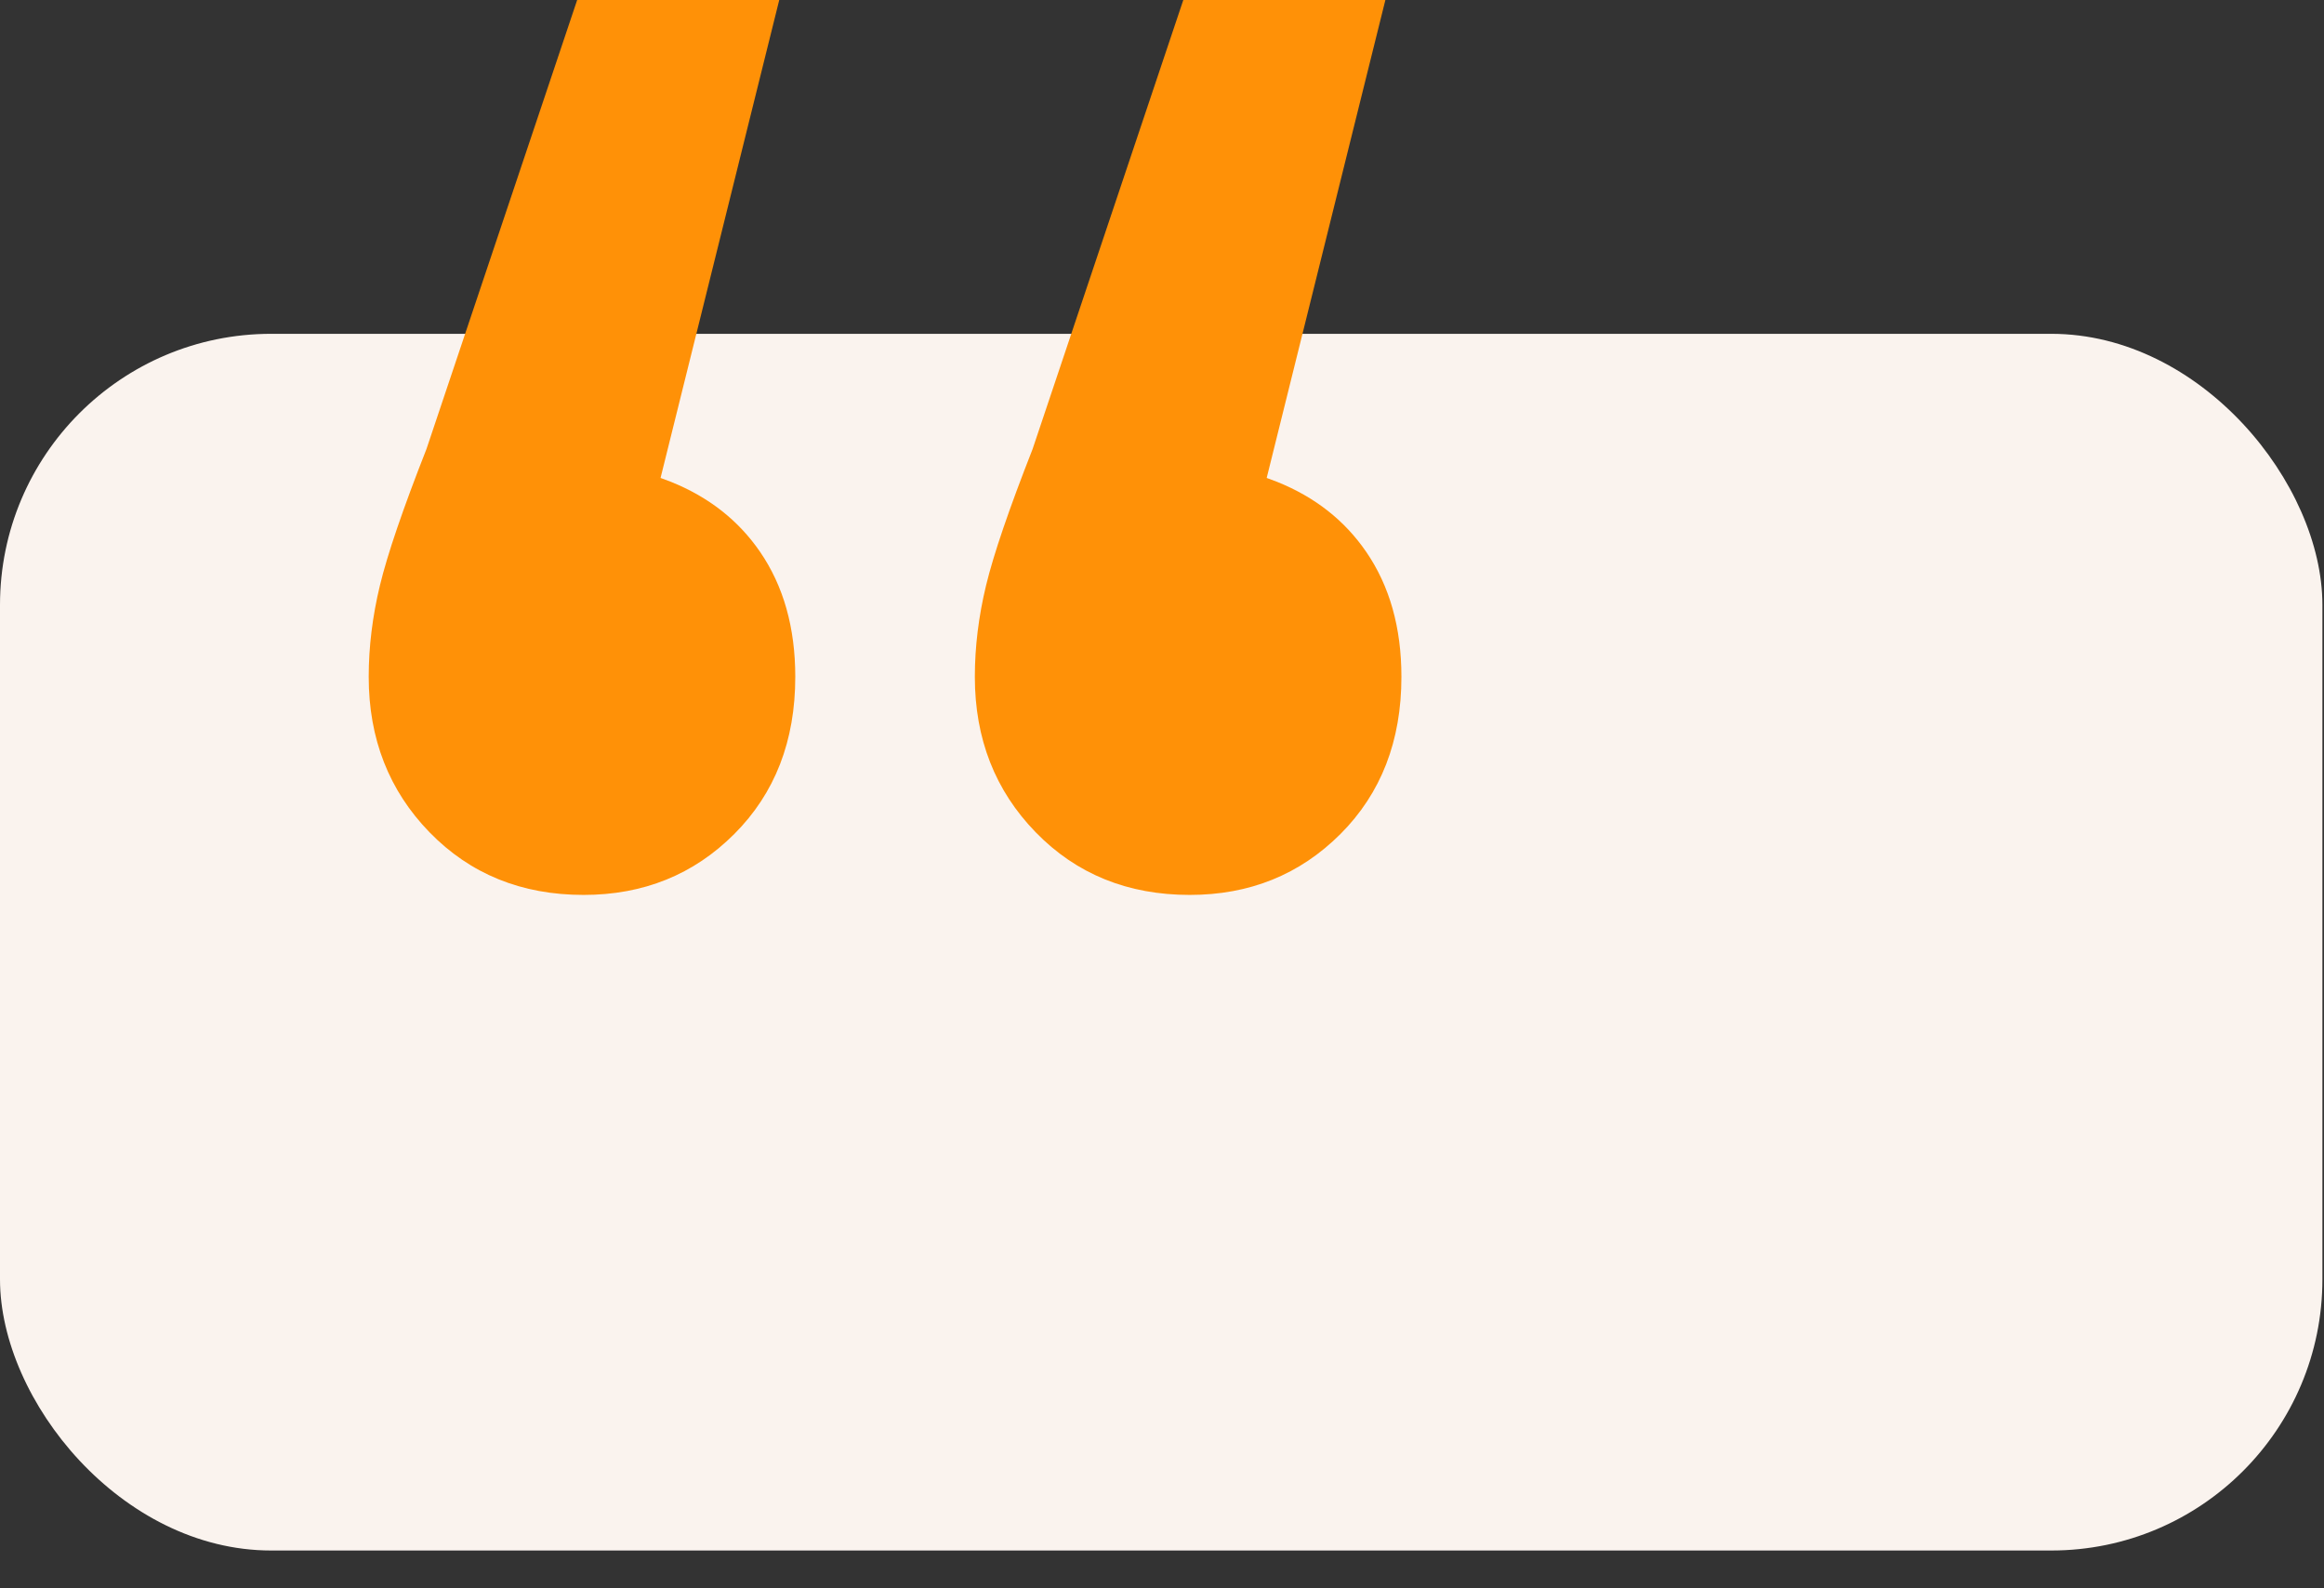
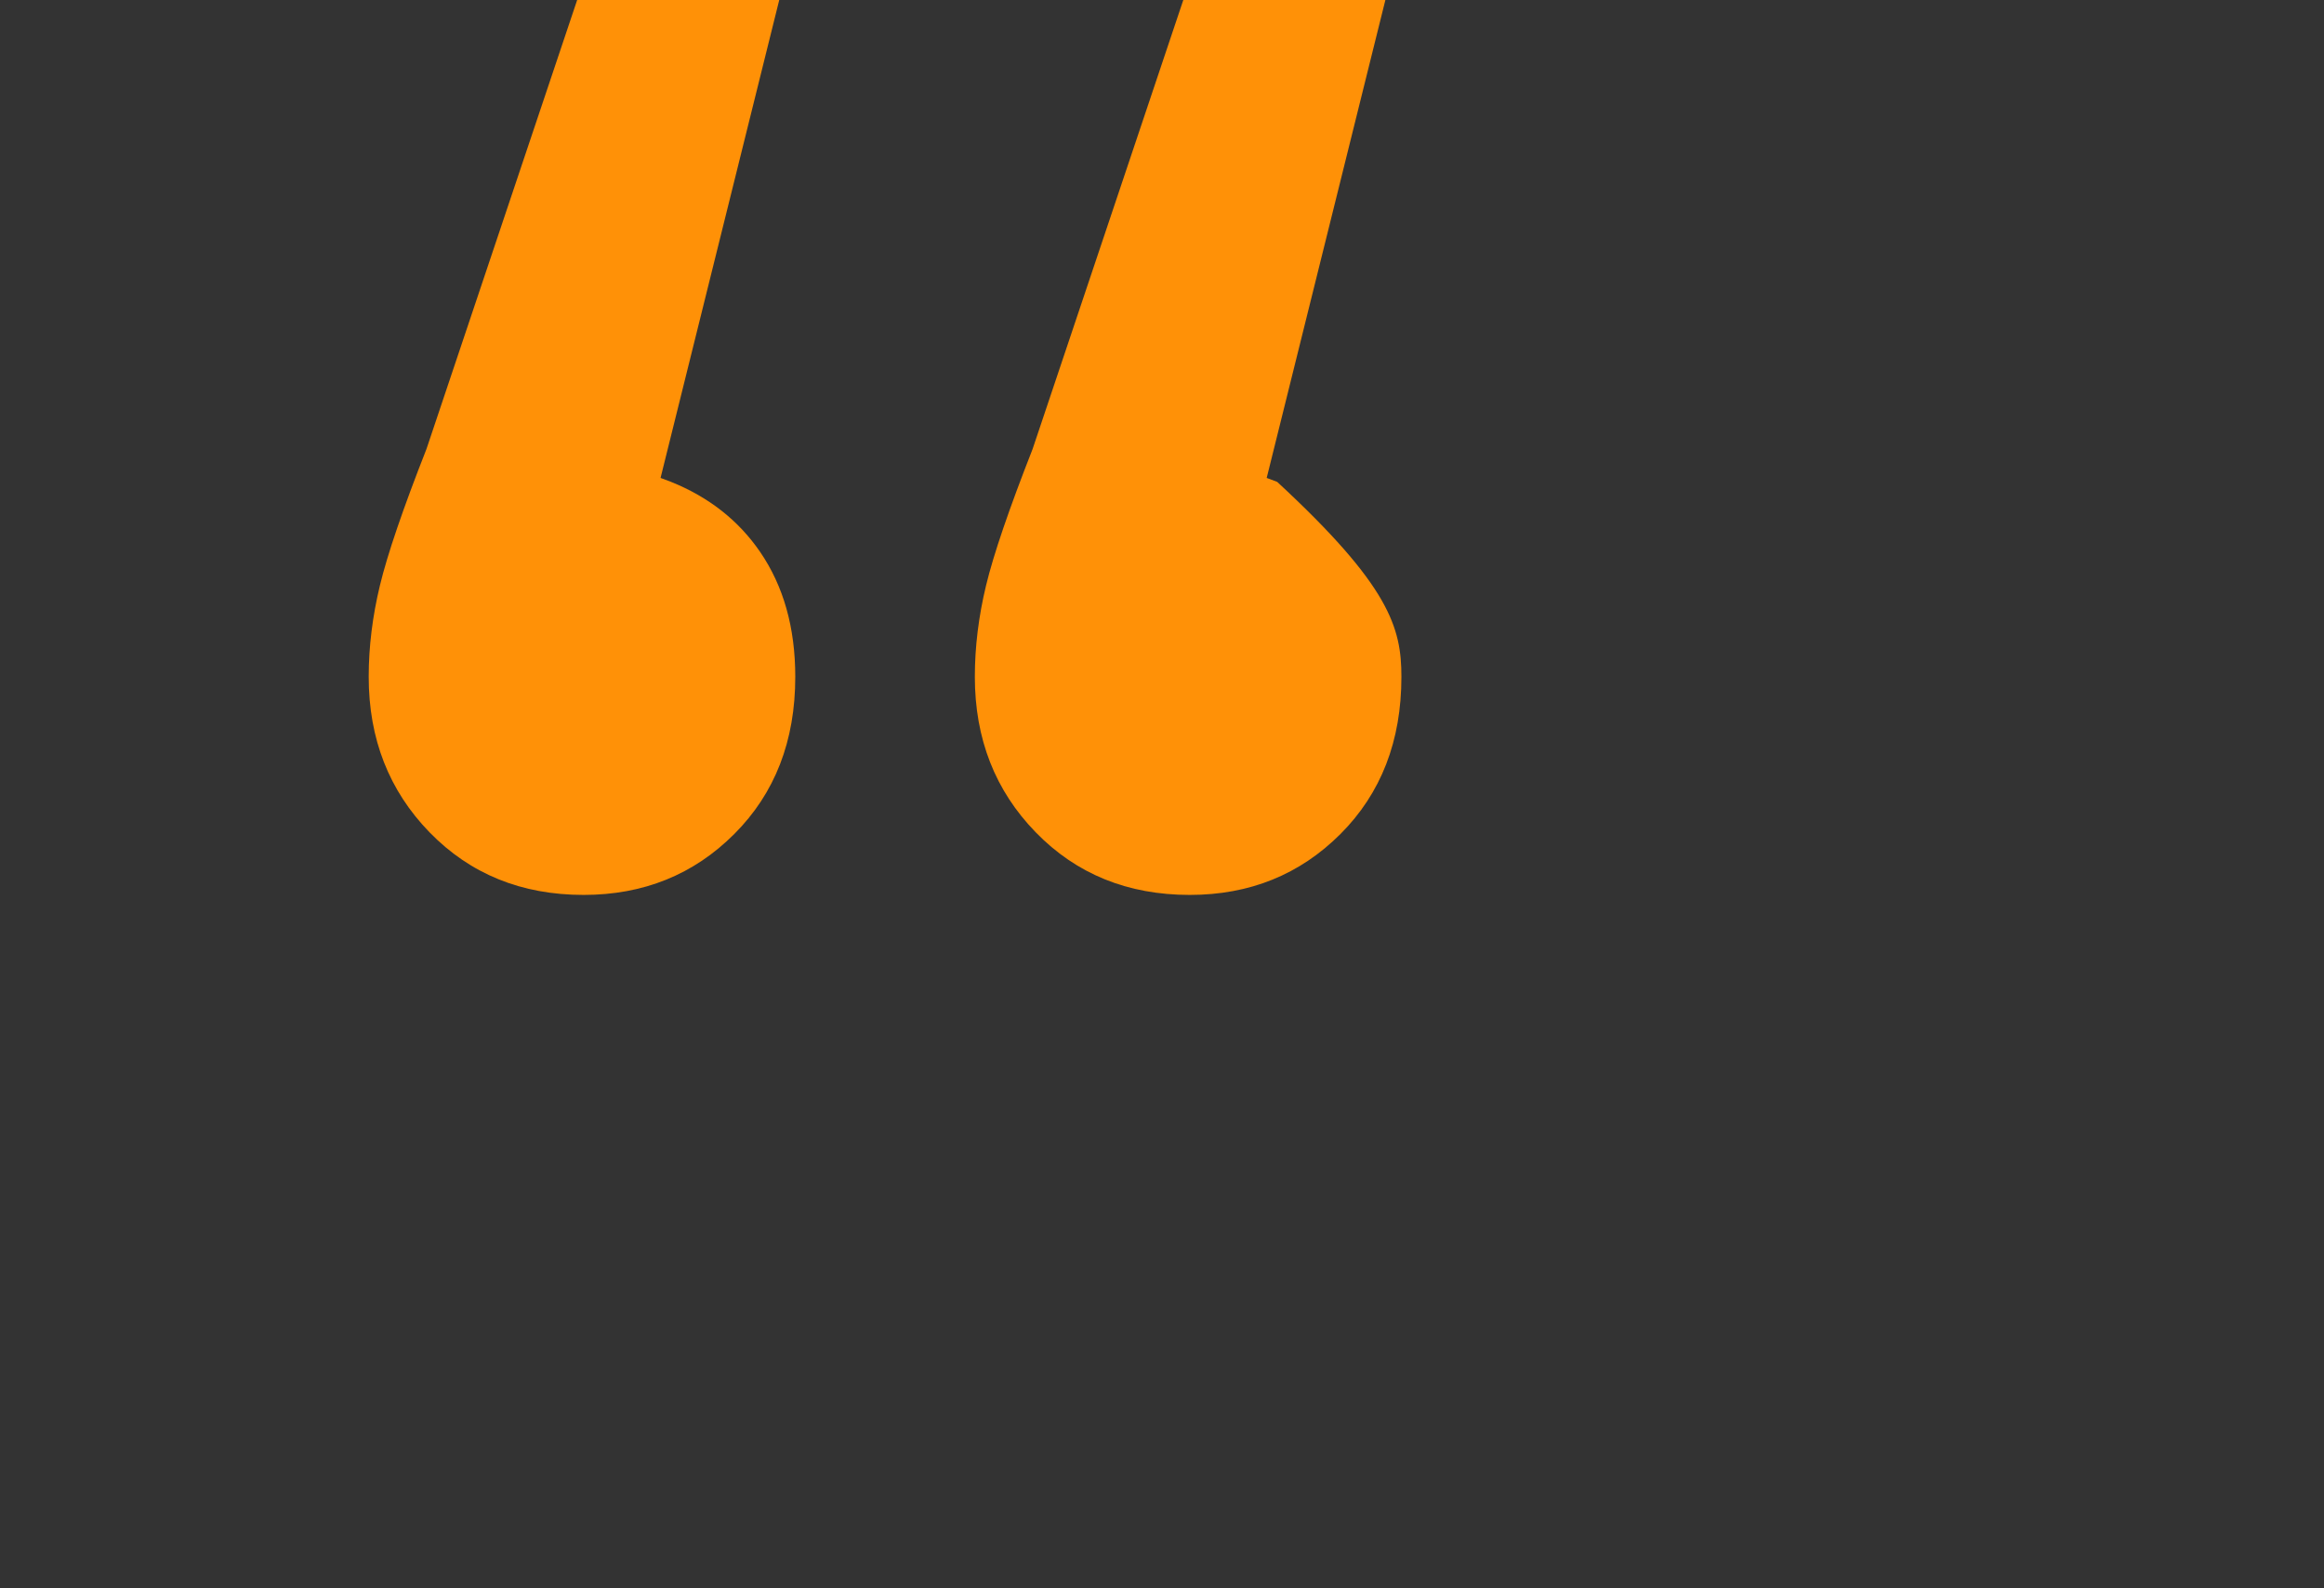
<svg xmlns="http://www.w3.org/2000/svg" width="60px" height="41px" viewBox="0 0 60 41" version="1.1">
  <rect x="0" y="0" width="60" height="41" fill="#333333" stroke="none" />
  <title>Group 9</title>
  <g id="02_Pagina-entertainer" stroke="none" stroke-width="1" fill="none" fill-rule="evenodd">
    <g id="Pagina-entertainers-2" transform="translate(-355, -1853)">
      <g id="Group-47" transform="translate(40, 1779)">
        <g id="Group-41" transform="translate(67, 0)">
          <g id="Group-40" transform="translate(0, 61)">
            <g id="Group-20">
              <g id="Group-24" transform="translate(248, 13)">
                <g id="Group-22">
                  <g id="Group-18">
                    <g id="Group-9" transform="translate(0, -0)">
-                       <rect id="Rectangle" fill="#FAF3EE" x="6.75015599e-13" y="8.617" width="59.959" height="31.407" rx="7" />
-                       <path d="M20.118,-1.63424829e-13 L17.054,12.337 L17.325,12.439 C18.299,12.831 19.064,13.432 19.621,14.242 C20.228,15.125 20.532,16.201 20.532,17.471 C20.532,19.127 20.007,20.479 18.958,21.528 C17.91,22.577 16.612,23.101 15.067,23.101 C13.466,23.101 12.141,22.563 11.092,21.487 C10.044,20.41 9.519,19.072 9.519,17.471 C9.519,16.698 9.616,15.911 9.809,15.111 C10.002,14.311 10.402,13.138 11.01,11.592 L11.01,11.592 L14.901,-1.63424829e-13 L20.118,-1.63424829e-13 Z M35.767,-1.63424829e-13 L32.703,12.337 L32.974,12.439 C33.948,12.831 34.713,13.432 35.27,14.242 C35.877,15.125 36.181,16.201 36.181,17.471 C36.181,19.127 35.656,20.479 34.608,21.528 C33.559,22.577 32.262,23.101 30.716,23.101 C29.115,23.101 27.79,22.563 26.742,21.487 C25.693,20.41 25.168,19.072 25.168,17.471 C25.168,16.698 25.265,15.911 25.458,15.111 C25.651,14.311 26.052,13.138 26.659,11.592 L26.659,11.592 L30.55,-1.63424829e-13 L35.767,-1.63424829e-13 Z" id="Combined-Shape" fill="#FF9107" />
+                       <path d="M20.118,-1.63424829e-13 L17.054,12.337 L17.325,12.439 C18.299,12.831 19.064,13.432 19.621,14.242 C20.228,15.125 20.532,16.201 20.532,17.471 C20.532,19.127 20.007,20.479 18.958,21.528 C17.91,22.577 16.612,23.101 15.067,23.101 C13.466,23.101 12.141,22.563 11.092,21.487 C10.044,20.41 9.519,19.072 9.519,17.471 C9.519,16.698 9.616,15.911 9.809,15.111 C10.002,14.311 10.402,13.138 11.01,11.592 L11.01,11.592 L14.901,-1.63424829e-13 L20.118,-1.63424829e-13 Z M35.767,-1.63424829e-13 L32.703,12.337 L32.974,12.439 C35.877,15.125 36.181,16.201 36.181,17.471 C36.181,19.127 35.656,20.479 34.608,21.528 C33.559,22.577 32.262,23.101 30.716,23.101 C29.115,23.101 27.79,22.563 26.742,21.487 C25.693,20.41 25.168,19.072 25.168,17.471 C25.168,16.698 25.265,15.911 25.458,15.111 C25.651,14.311 26.052,13.138 26.659,11.592 L26.659,11.592 L30.55,-1.63424829e-13 L35.767,-1.63424829e-13 Z" id="Combined-Shape" fill="#FF9107" />
                    </g>
                  </g>
                </g>
              </g>
            </g>
          </g>
        </g>
      </g>
    </g>
  </g>
</svg>